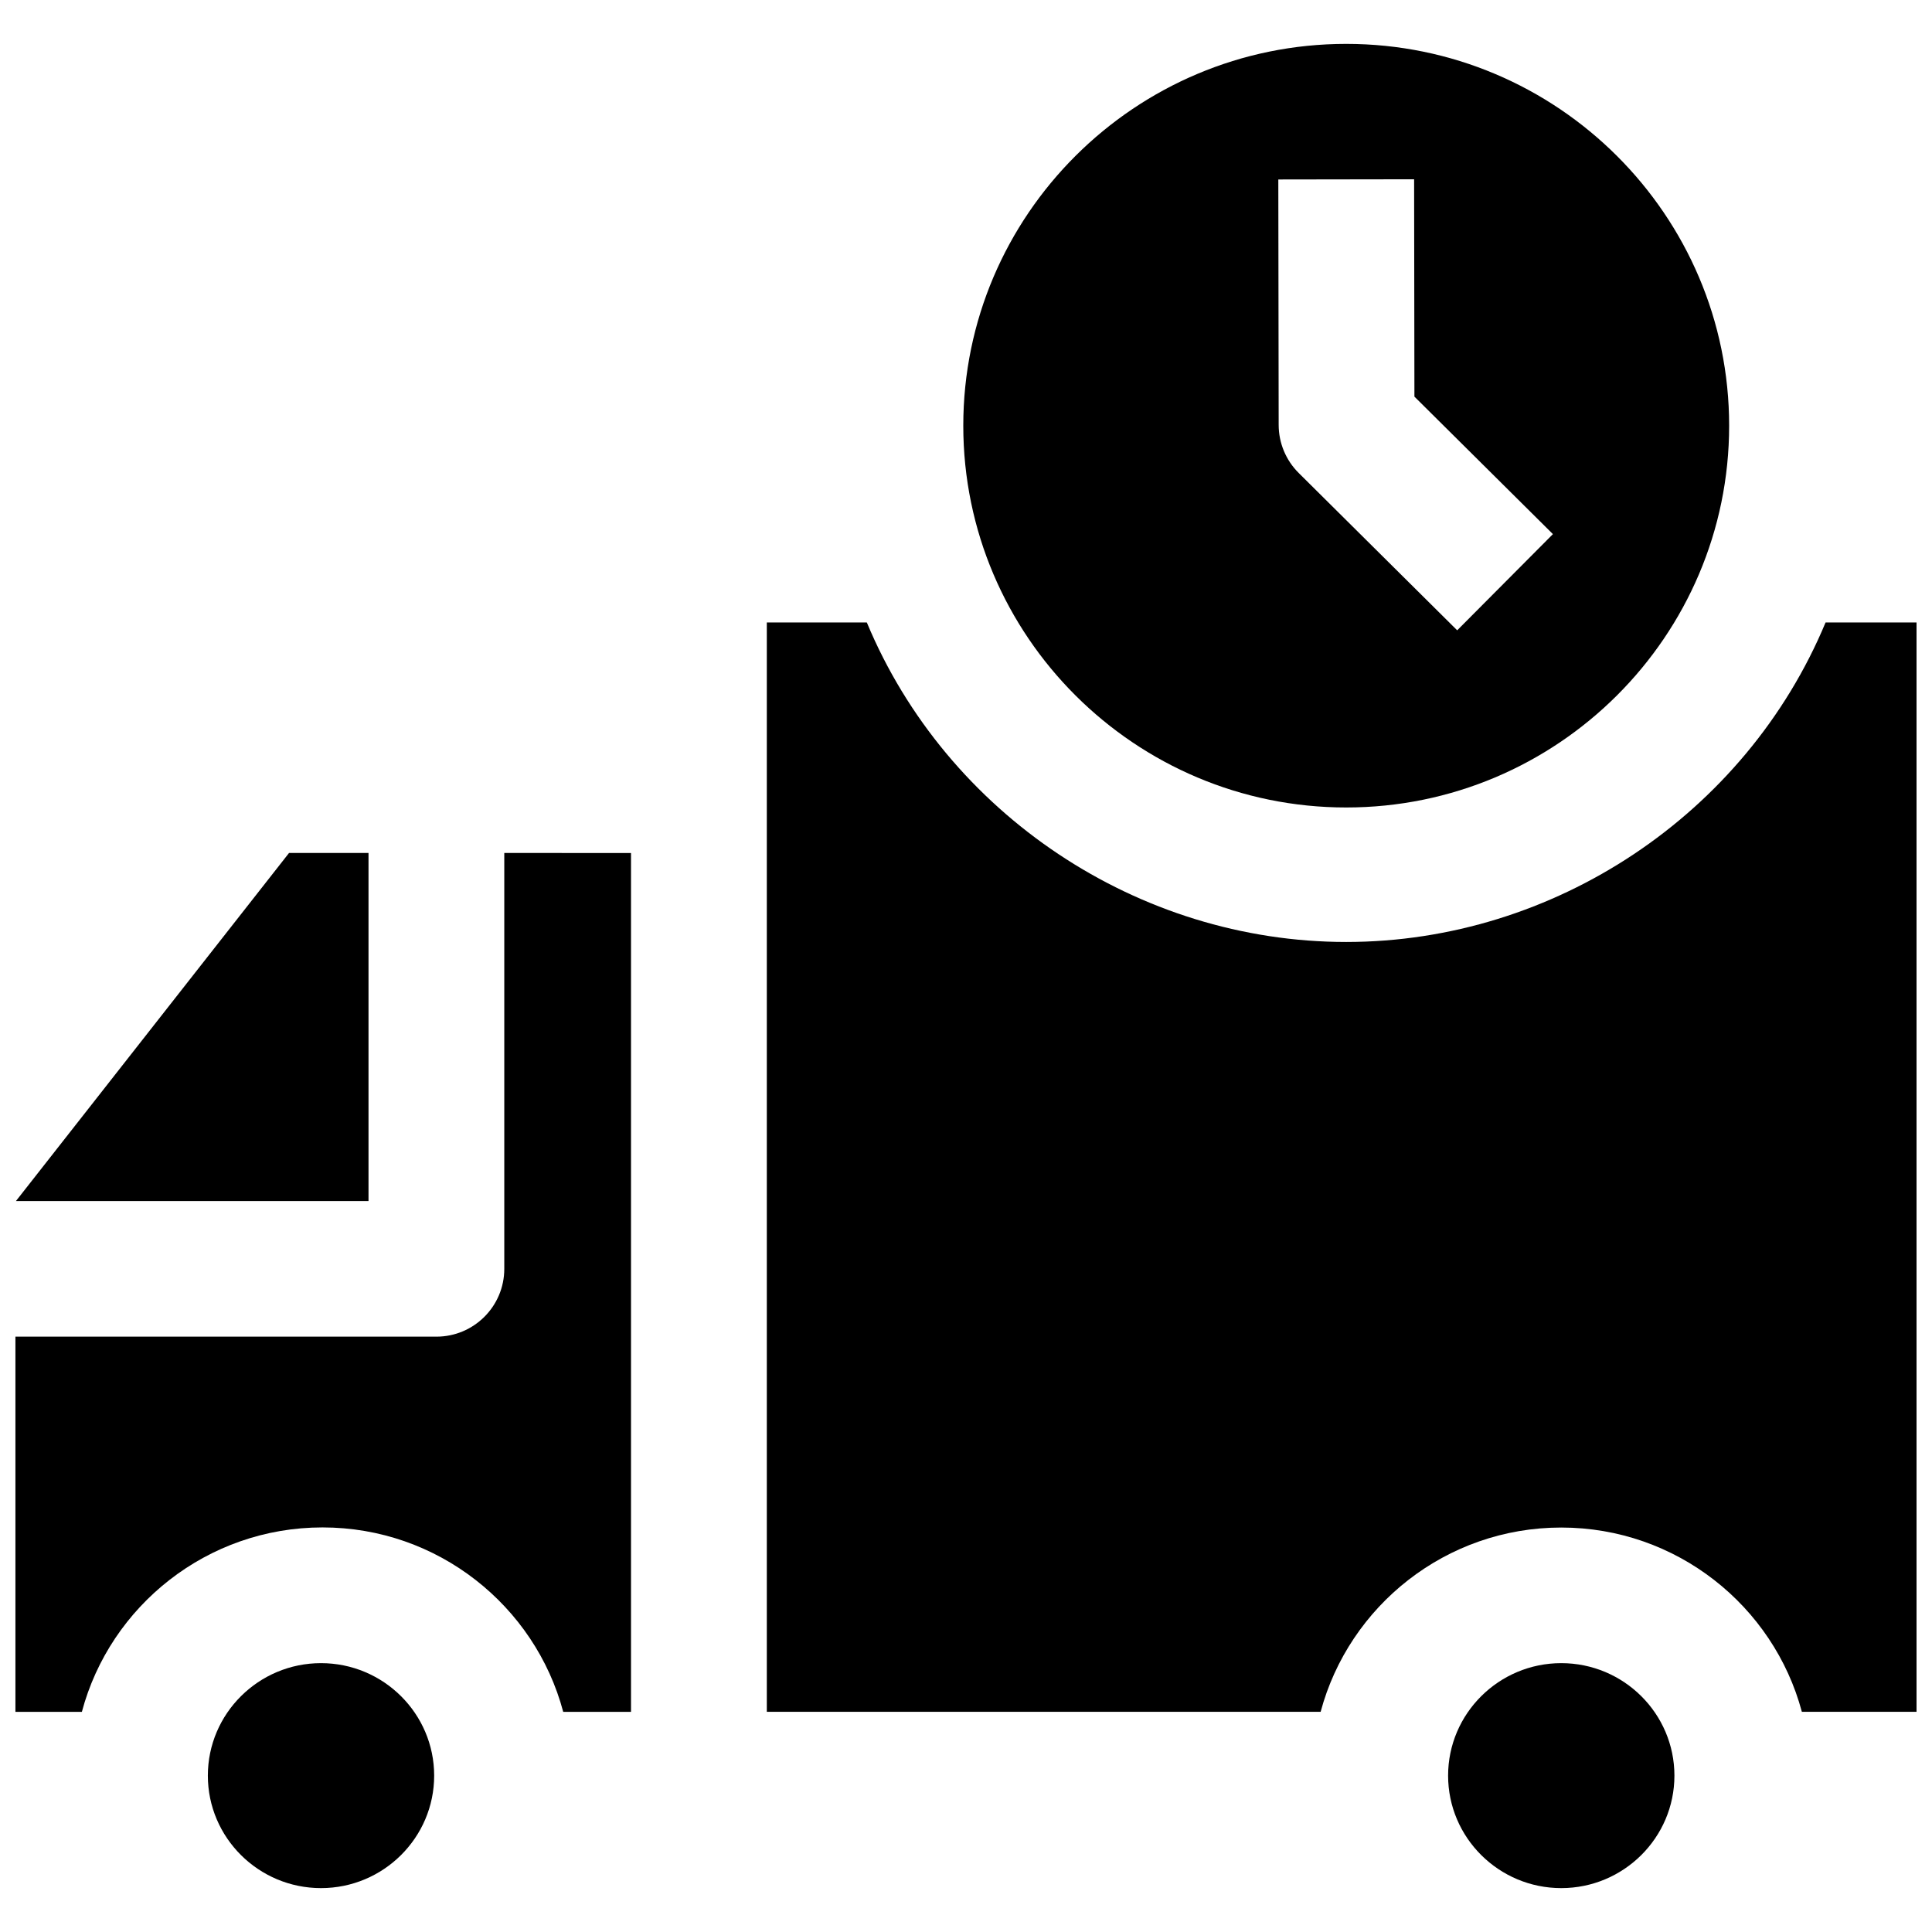
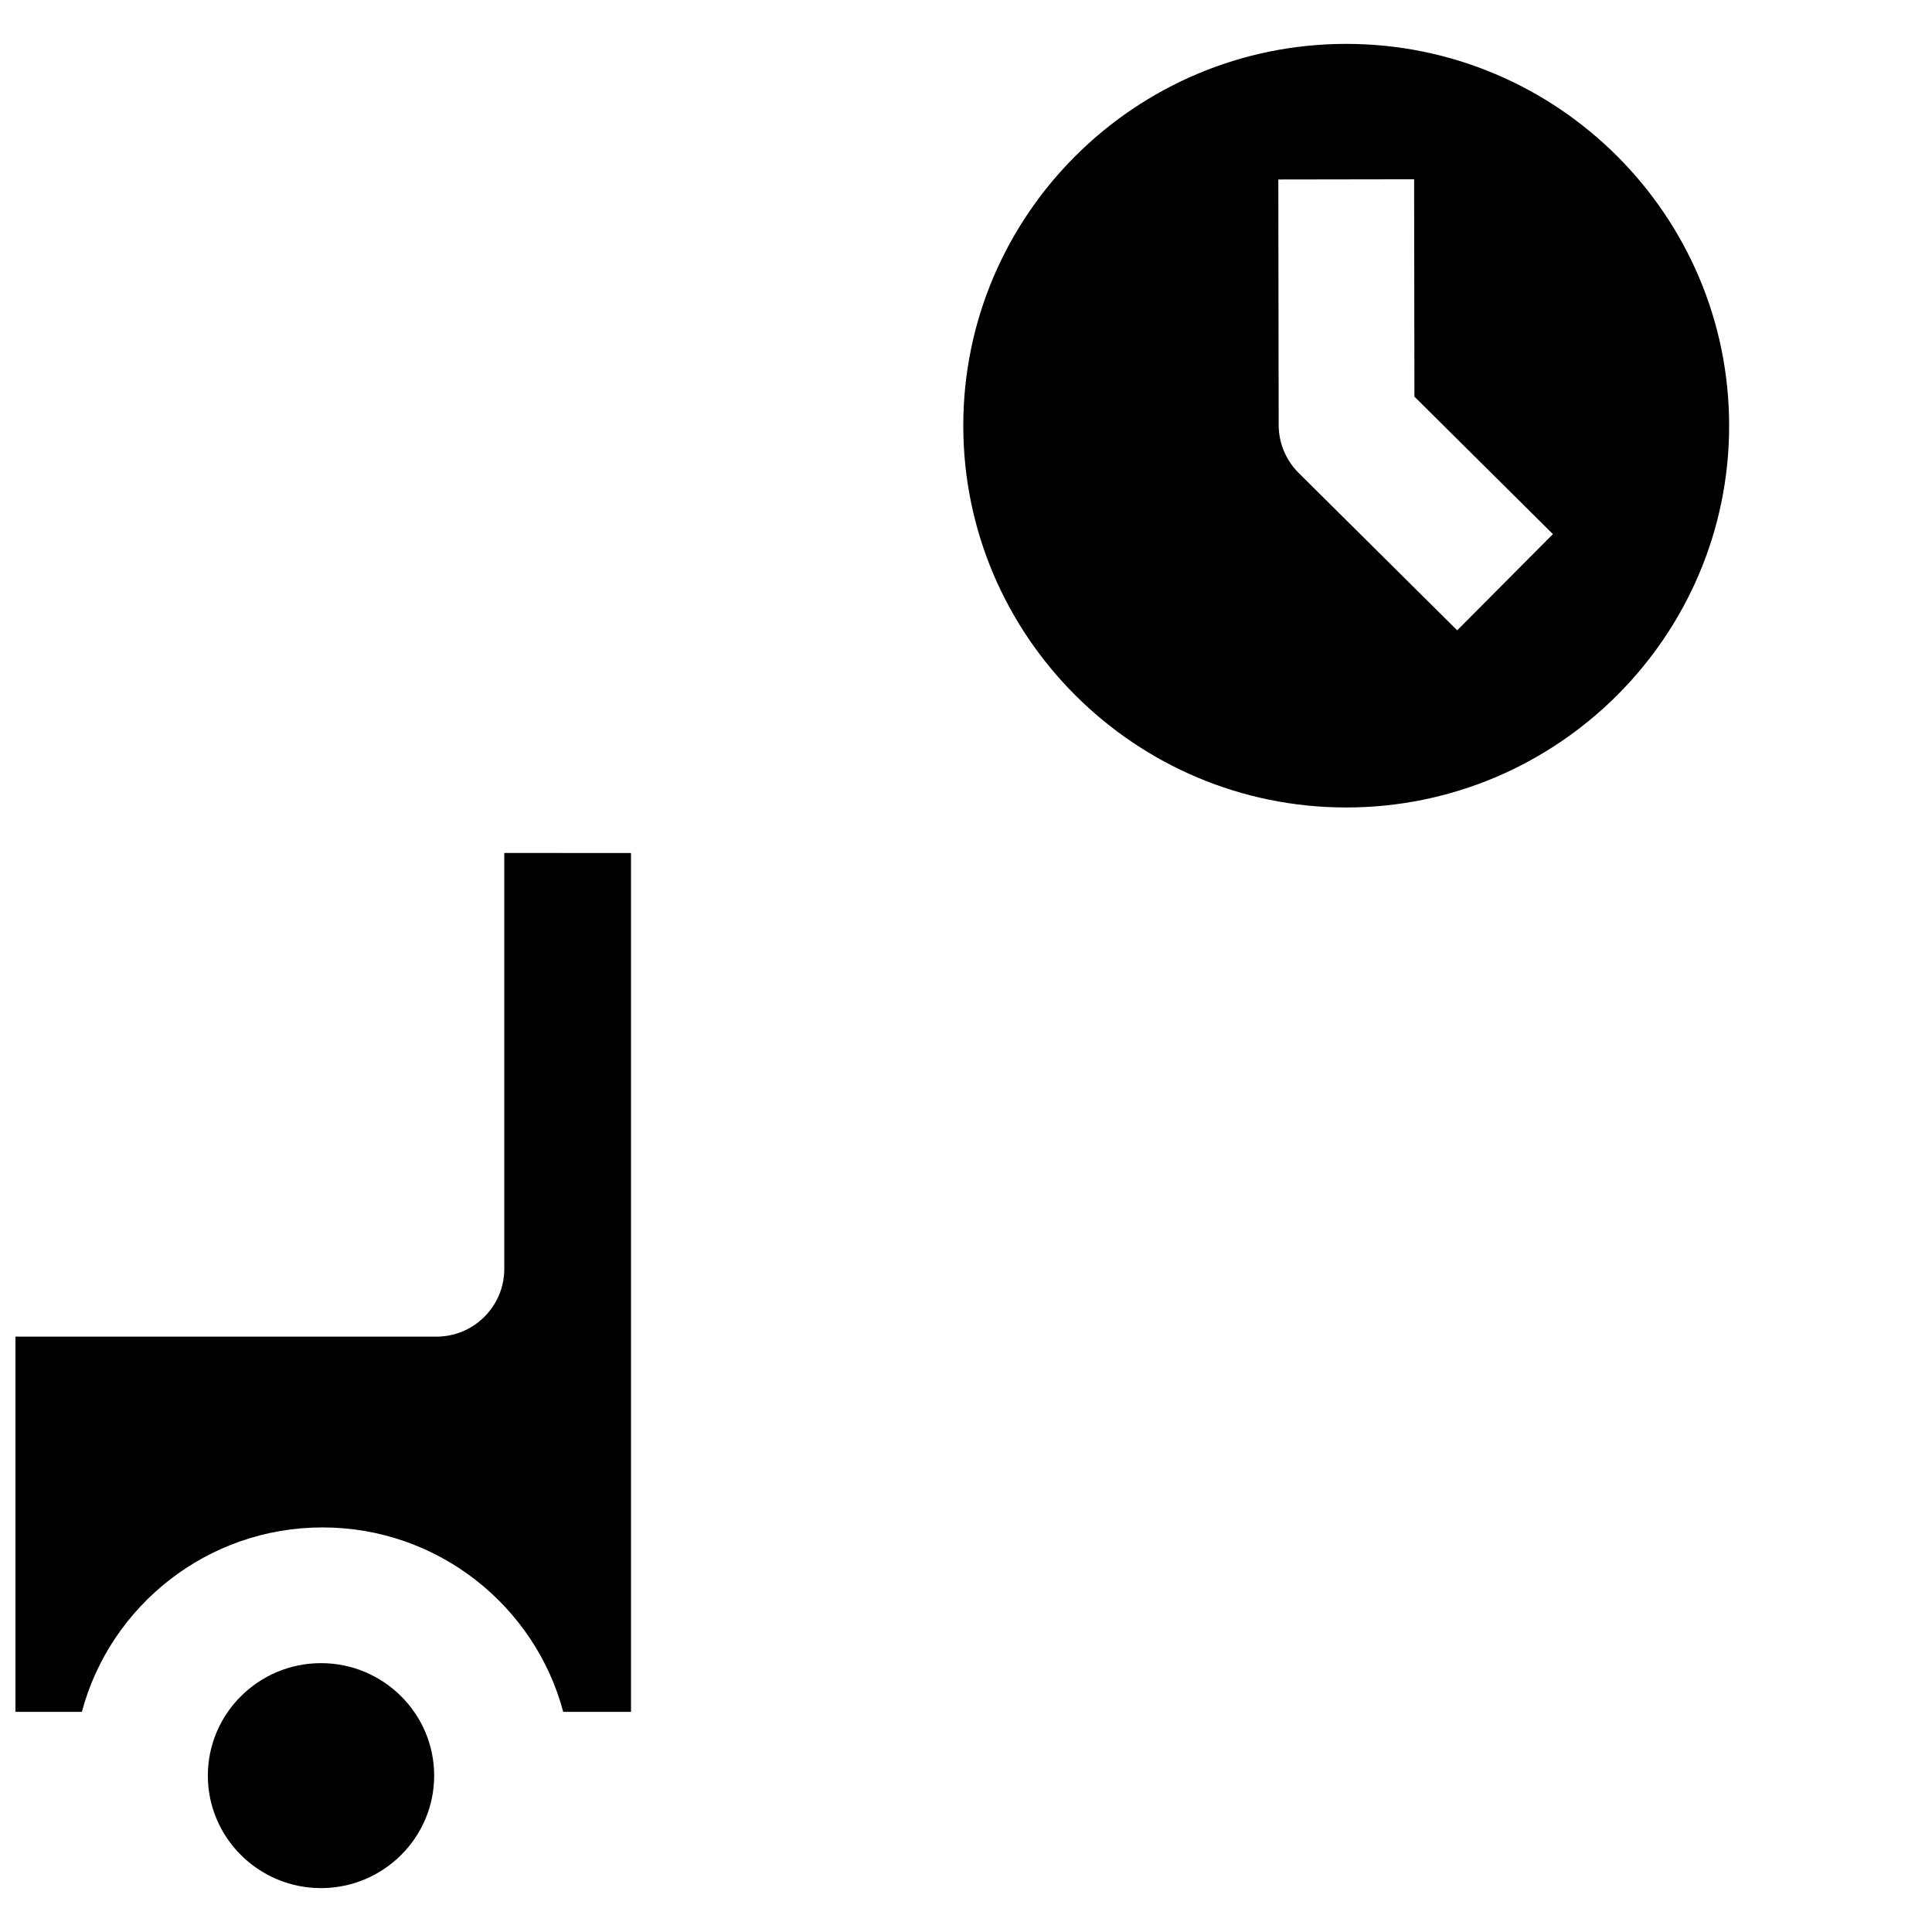
<svg xmlns="http://www.w3.org/2000/svg" width="800px" height="800px" version="1.1" viewBox="144 144 512 512">
  <defs>
    <clipPath id="c">
-       <path d="m148.09 370h93.906v93h-93.906z" />
-     </clipPath>
+       </clipPath>
    <clipPath id="b">
      <path d="m148.09 370h163.91v228h-163.91z" />
    </clipPath>
    <clipPath id="a">
-       <path d="m347 308h304.9v290h-304.9z" />
-     </clipPath>
+       </clipPath>
  </defs>
-   <path d="m557.75 584.75c-16.535 0-29.988 13.371-29.988 29.809s13.453 29.809 29.988 29.809 29.988-13.371 29.988-29.809c0.004-16.438-13.449-29.809-29.988-29.809z" />
  <path d="m229.07 584.75c-16.535 0-29.988 13.371-29.988 29.809s13.453 29.809 29.988 29.809c16.535 0 29.988-13.371 29.988-29.809s-13.453-29.809-29.988-29.809z" />
  <g clip-path="url(#c)">
    <path d="m241.66 462.29v-92.238h-21.066l-72.371 92.238z" />
  </g>
  <g clip-path="url(#b)">
    <path d="m277.64 370.05v110.21c0 9.922-8.055 17.969-17.992 17.969h-111.56v99.426h17.609c7.484-28.102 33.242-48.871 63.777-48.871 30.543 0 56.305 20.77 63.785 48.871h17.965v-227.6z" />
  </g>
  <g clip-path="url(#a)">
-     <path d="m621.51 597.65h30.391v-288.69h-24.105c-21.16 50.812-71.945 84.672-127.04 84.672s-105.88-33.859-127.04-84.672h-26.504v288.69h146.77c7.508-28.086 33.25-48.836 63.762-48.836 30.52 0.004 56.262 20.754 63.77 48.836z" />
+     <path d="m621.51 597.65h30.391v-288.69h-24.105s-105.88-33.859-127.04-84.672h-26.504v288.69h146.77c7.508-28.086 33.25-48.836 63.762-48.836 30.52 0.004 56.262 20.754 63.77 48.836z" />
  </g>
  <path d="m500.76 155.63c-55.957 0-101.48 45.387-101.48 101.18 0 55.789 45.523 101.18 101.48 101.18s101.48-45.387 101.48-101.18c0-55.789-45.523-101.18-101.48-101.18zm29.41 155.41-42-41.695c-3.391-3.367-5.301-7.941-5.309-12.719l-0.094-65.062 35.988-0.055 0.082 57.602 36.703 36.438z" />
</svg>